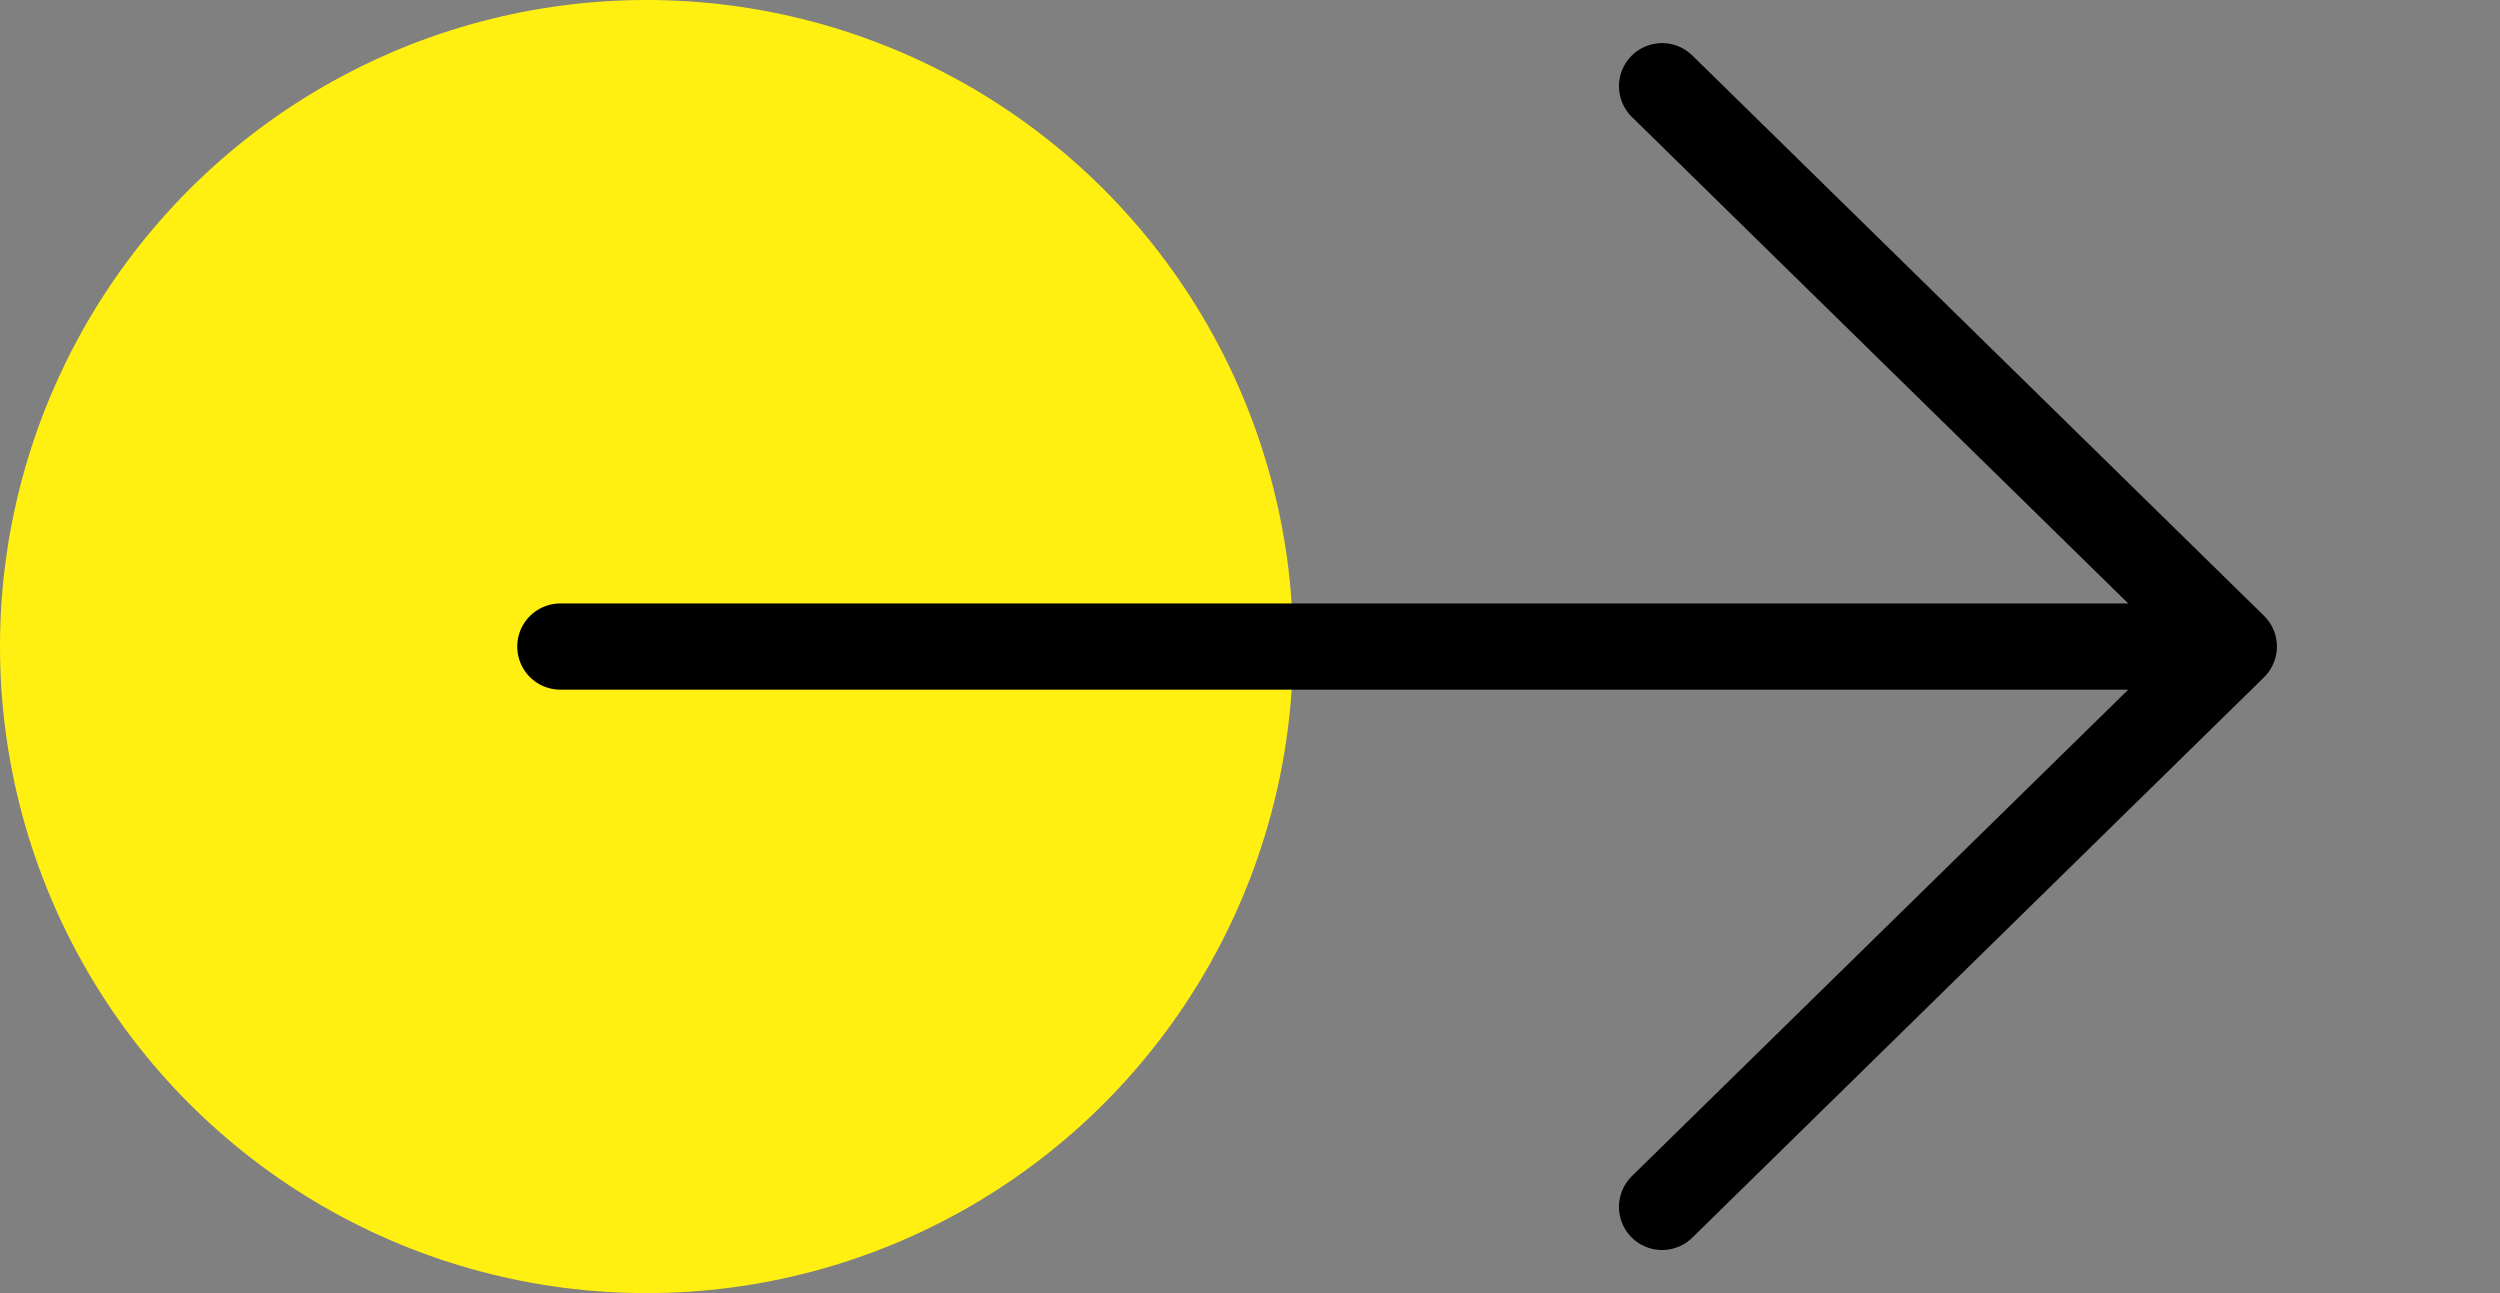
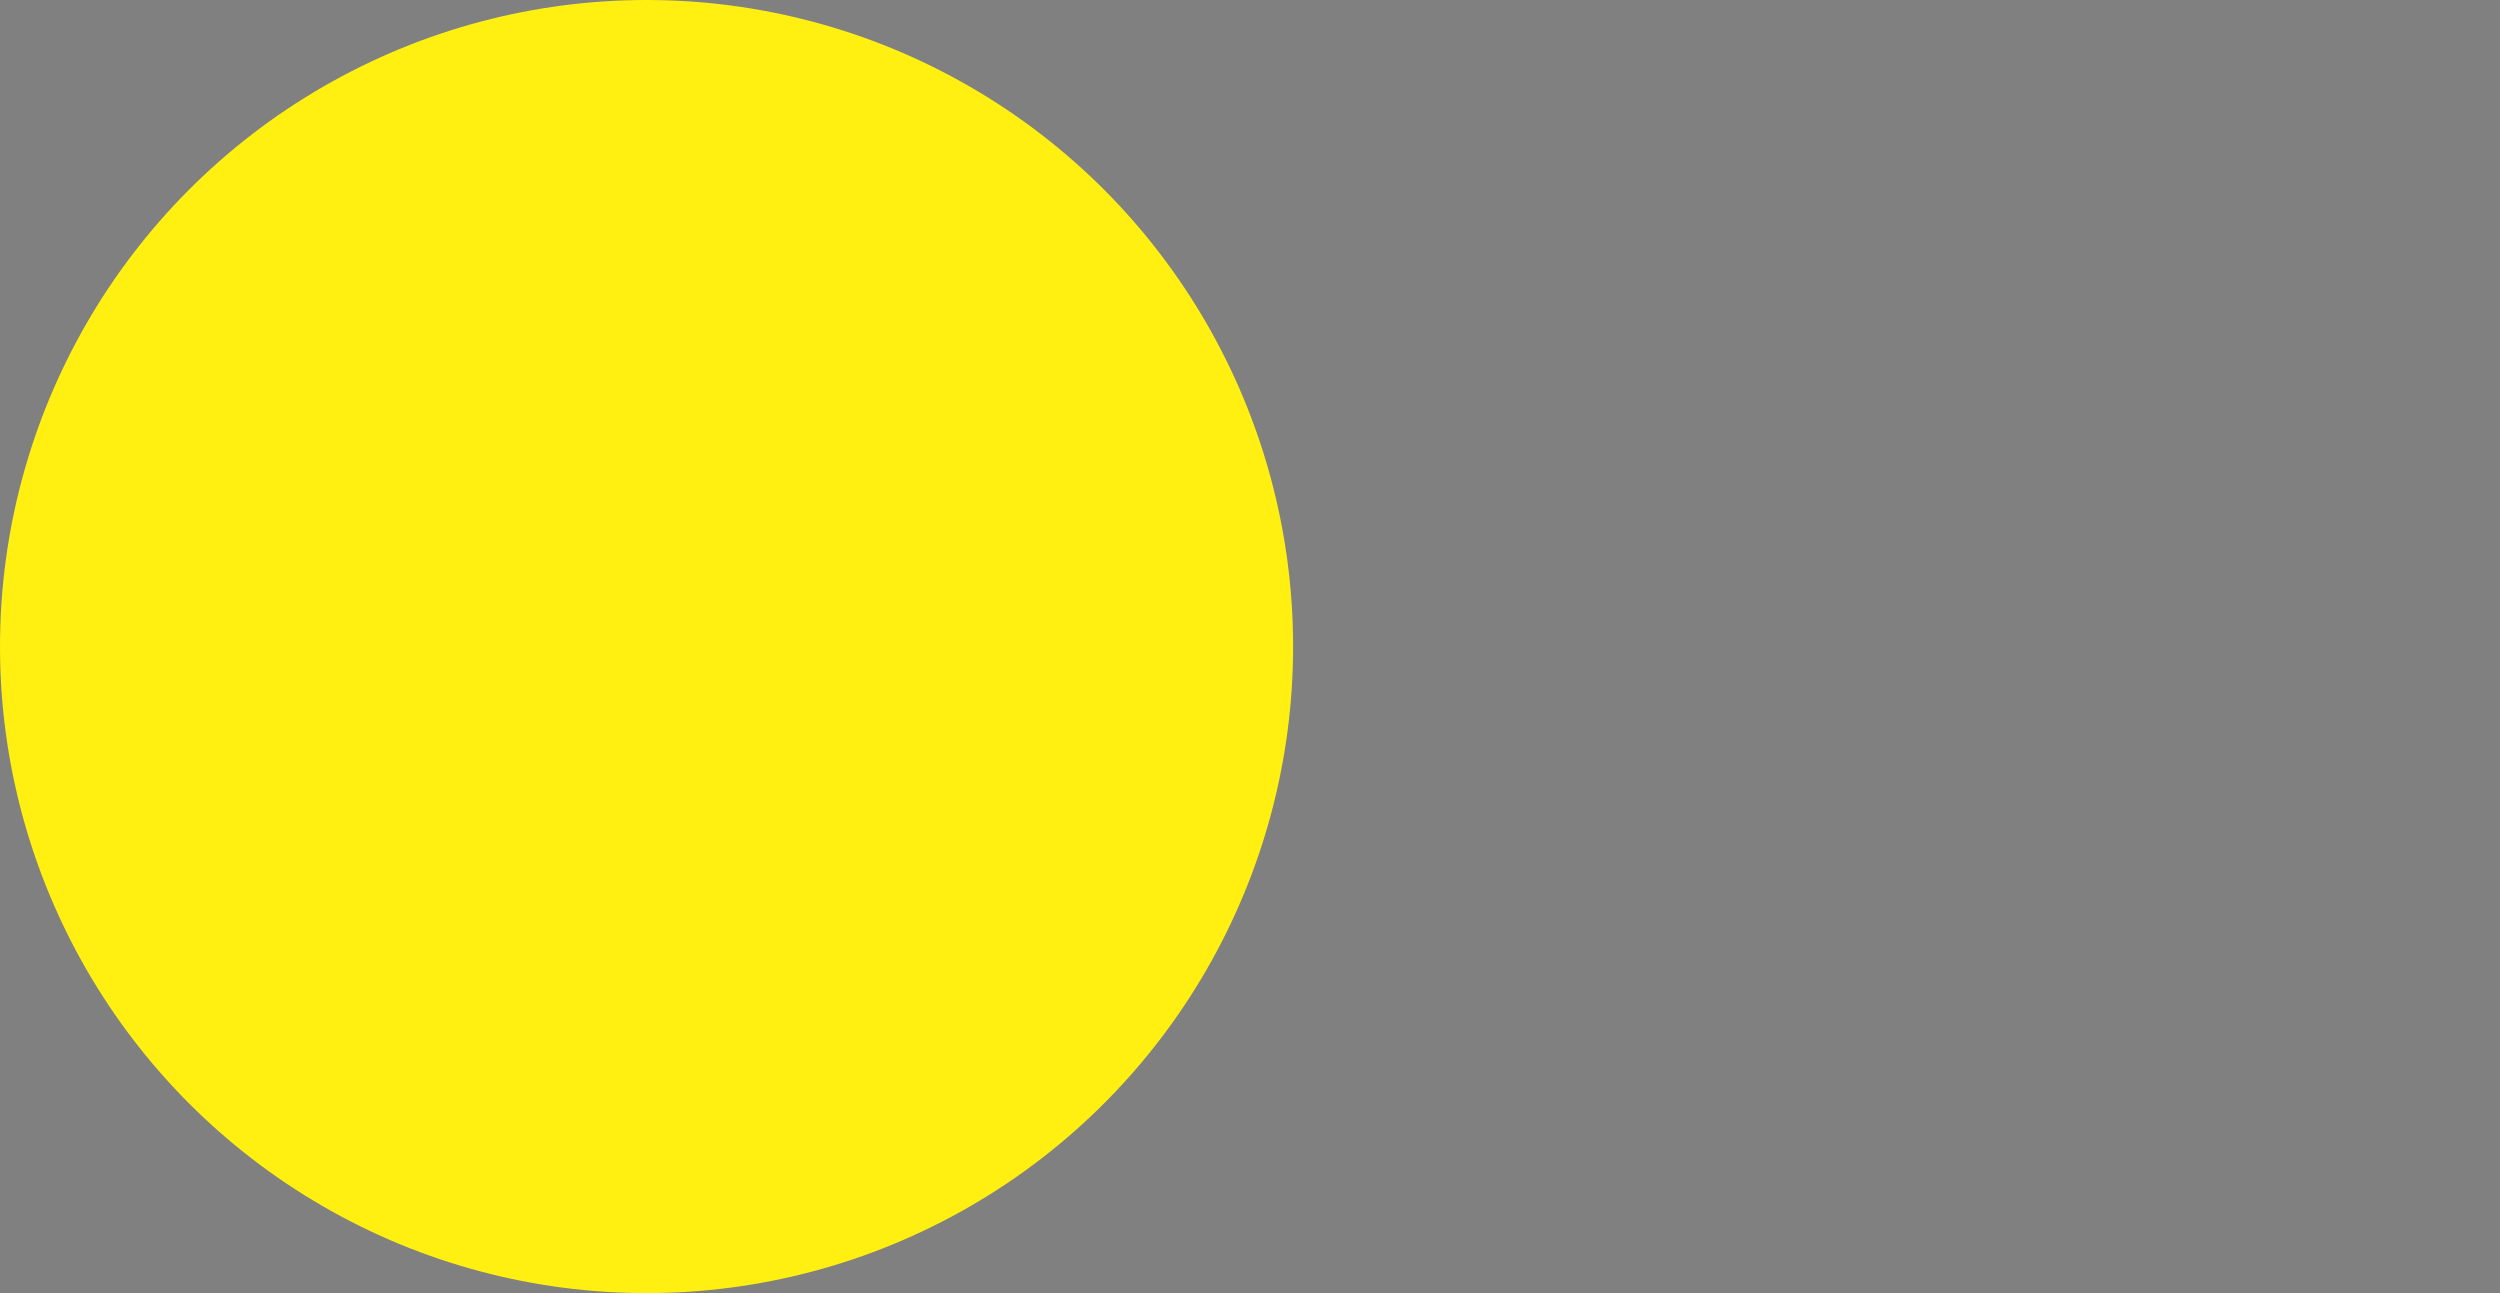
<svg xmlns="http://www.w3.org/2000/svg" width="29" height="15" viewBox="0 0 29 15" fill="none">
  <rect x="0" y="0" width="29" height="15" fill="#808080" stroke="none" />
  <circle cx="7.5" cy="7.5" r="7.5" fill="#FFF011" />
-   <path d="M19.28 14L25.912 7.5L19.28 1" stroke="black" stroke-linecap="round" stroke-linejoin="round" />
-   <line x1="25.5" y1="7.5" x2="6.5" y2="7.5" stroke="black" stroke-linecap="round" stroke-linejoin="round" />
</svg>